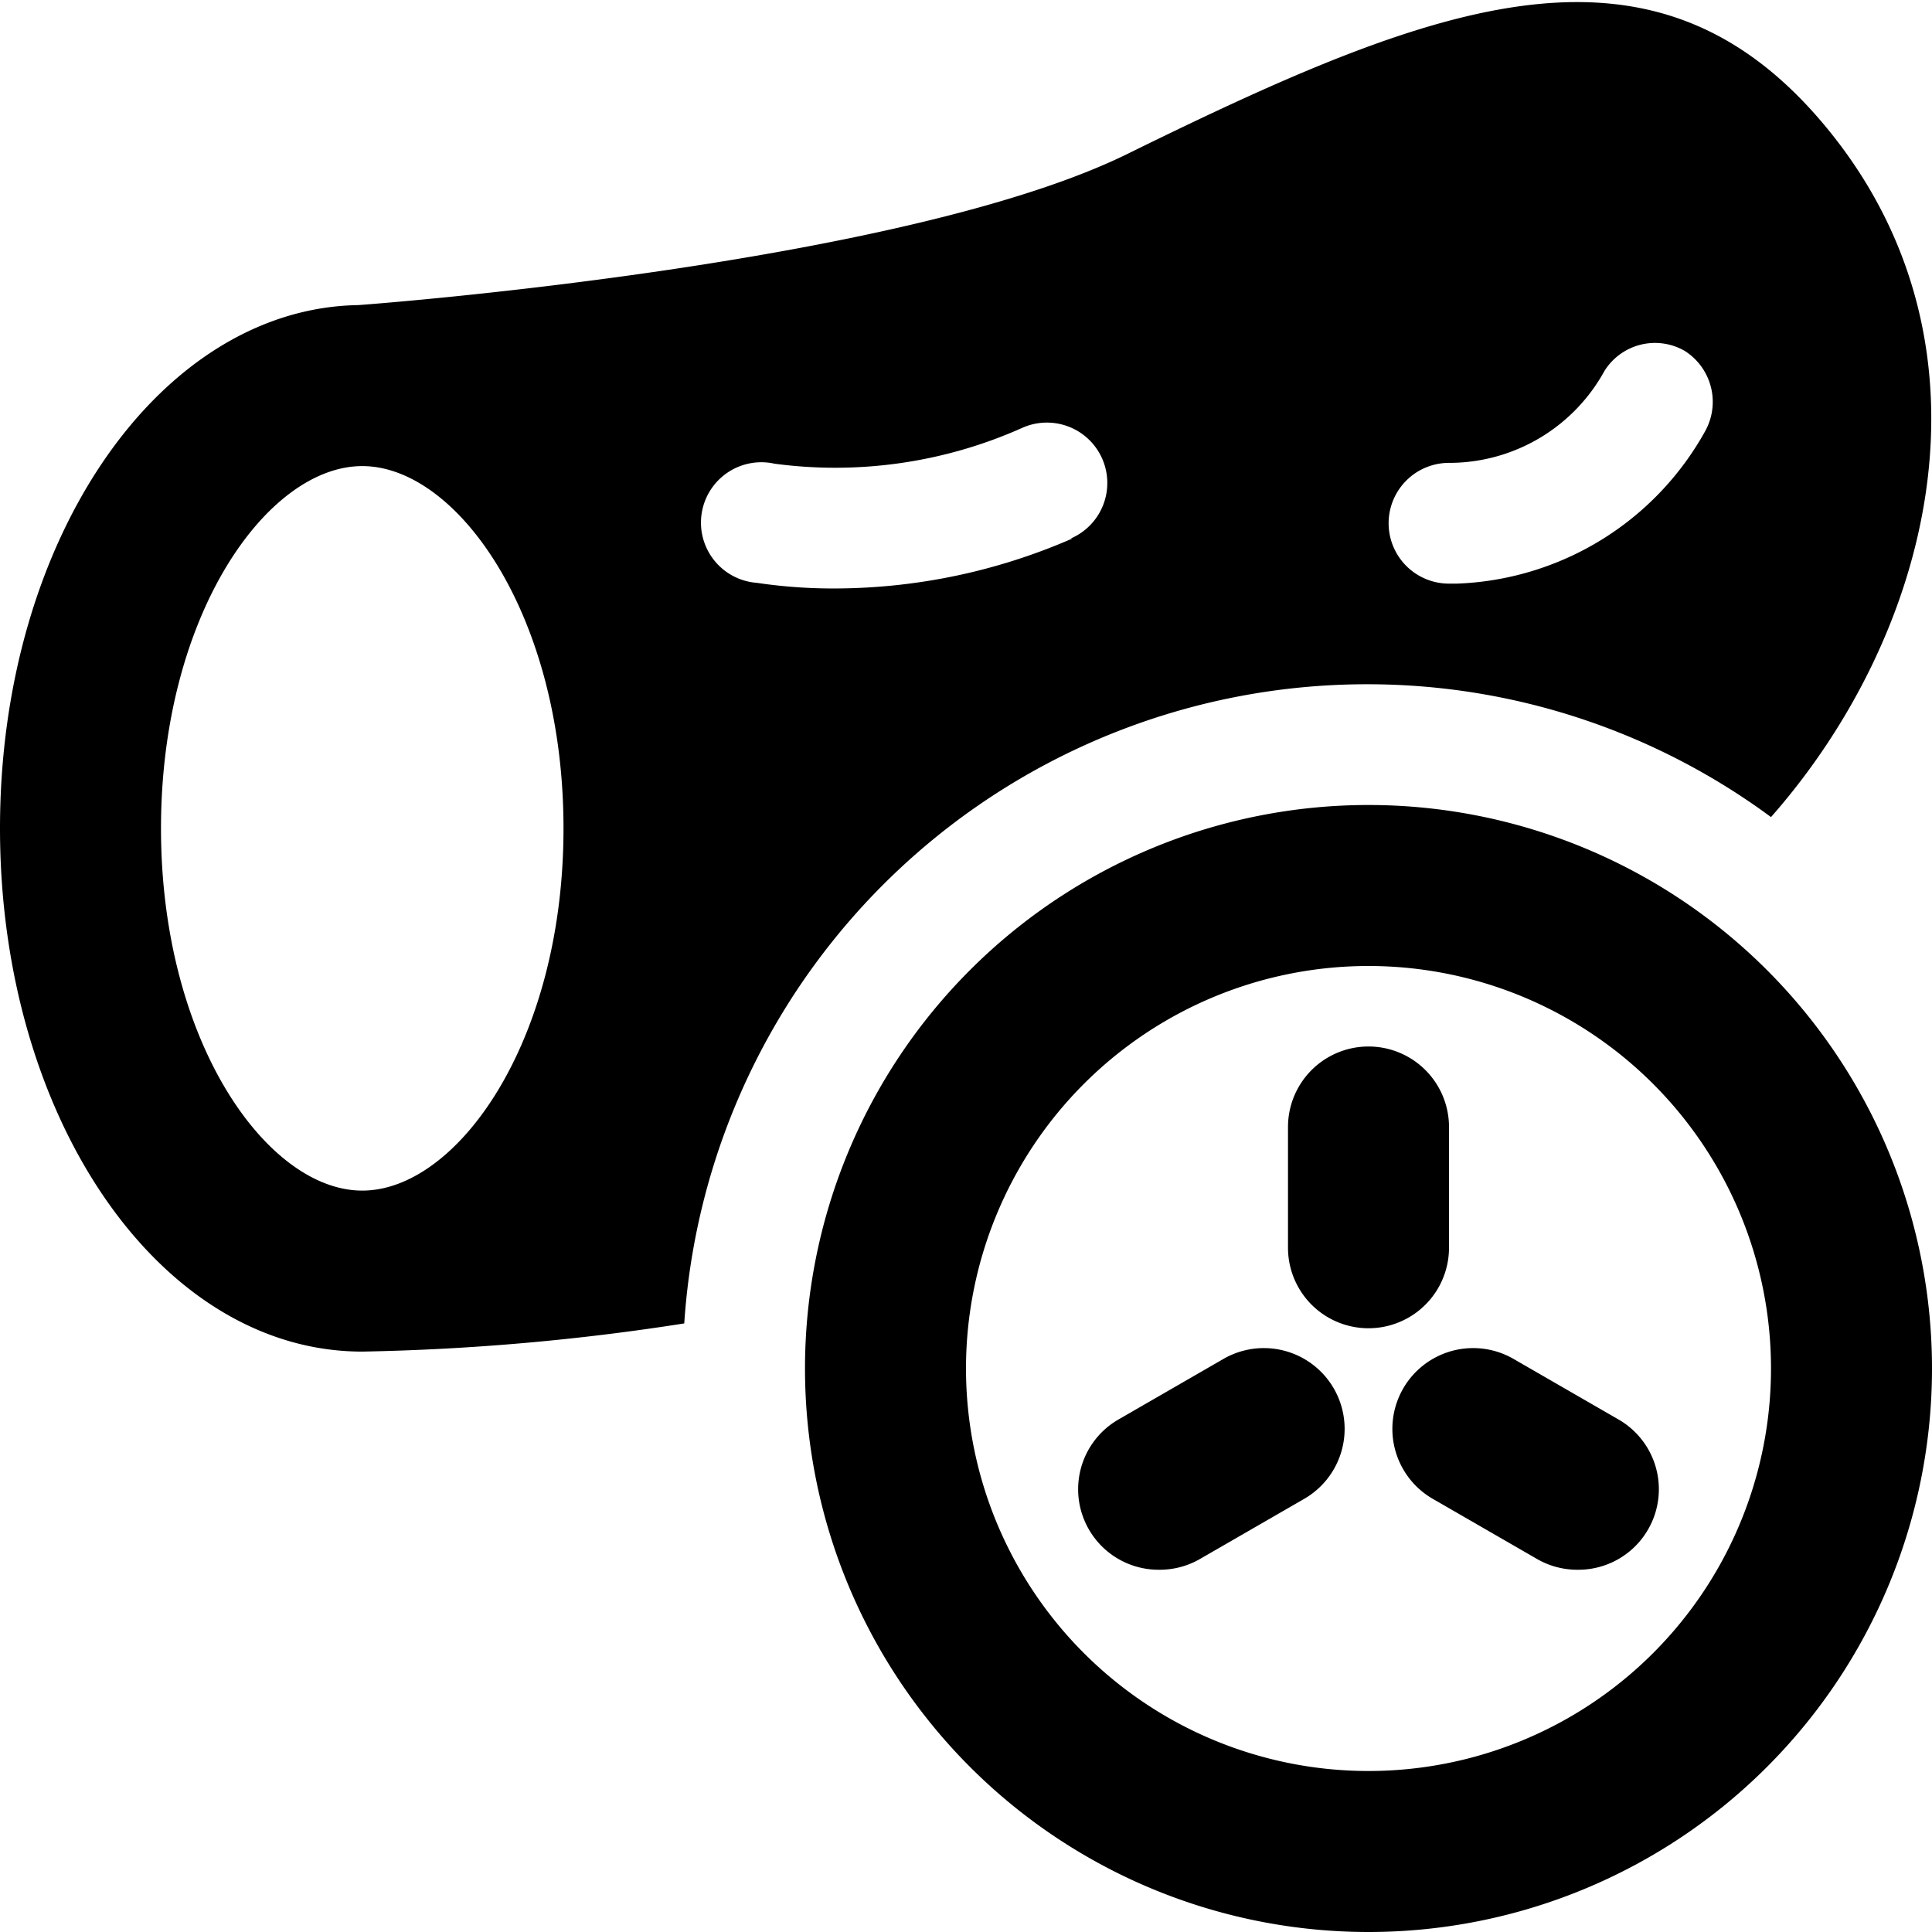
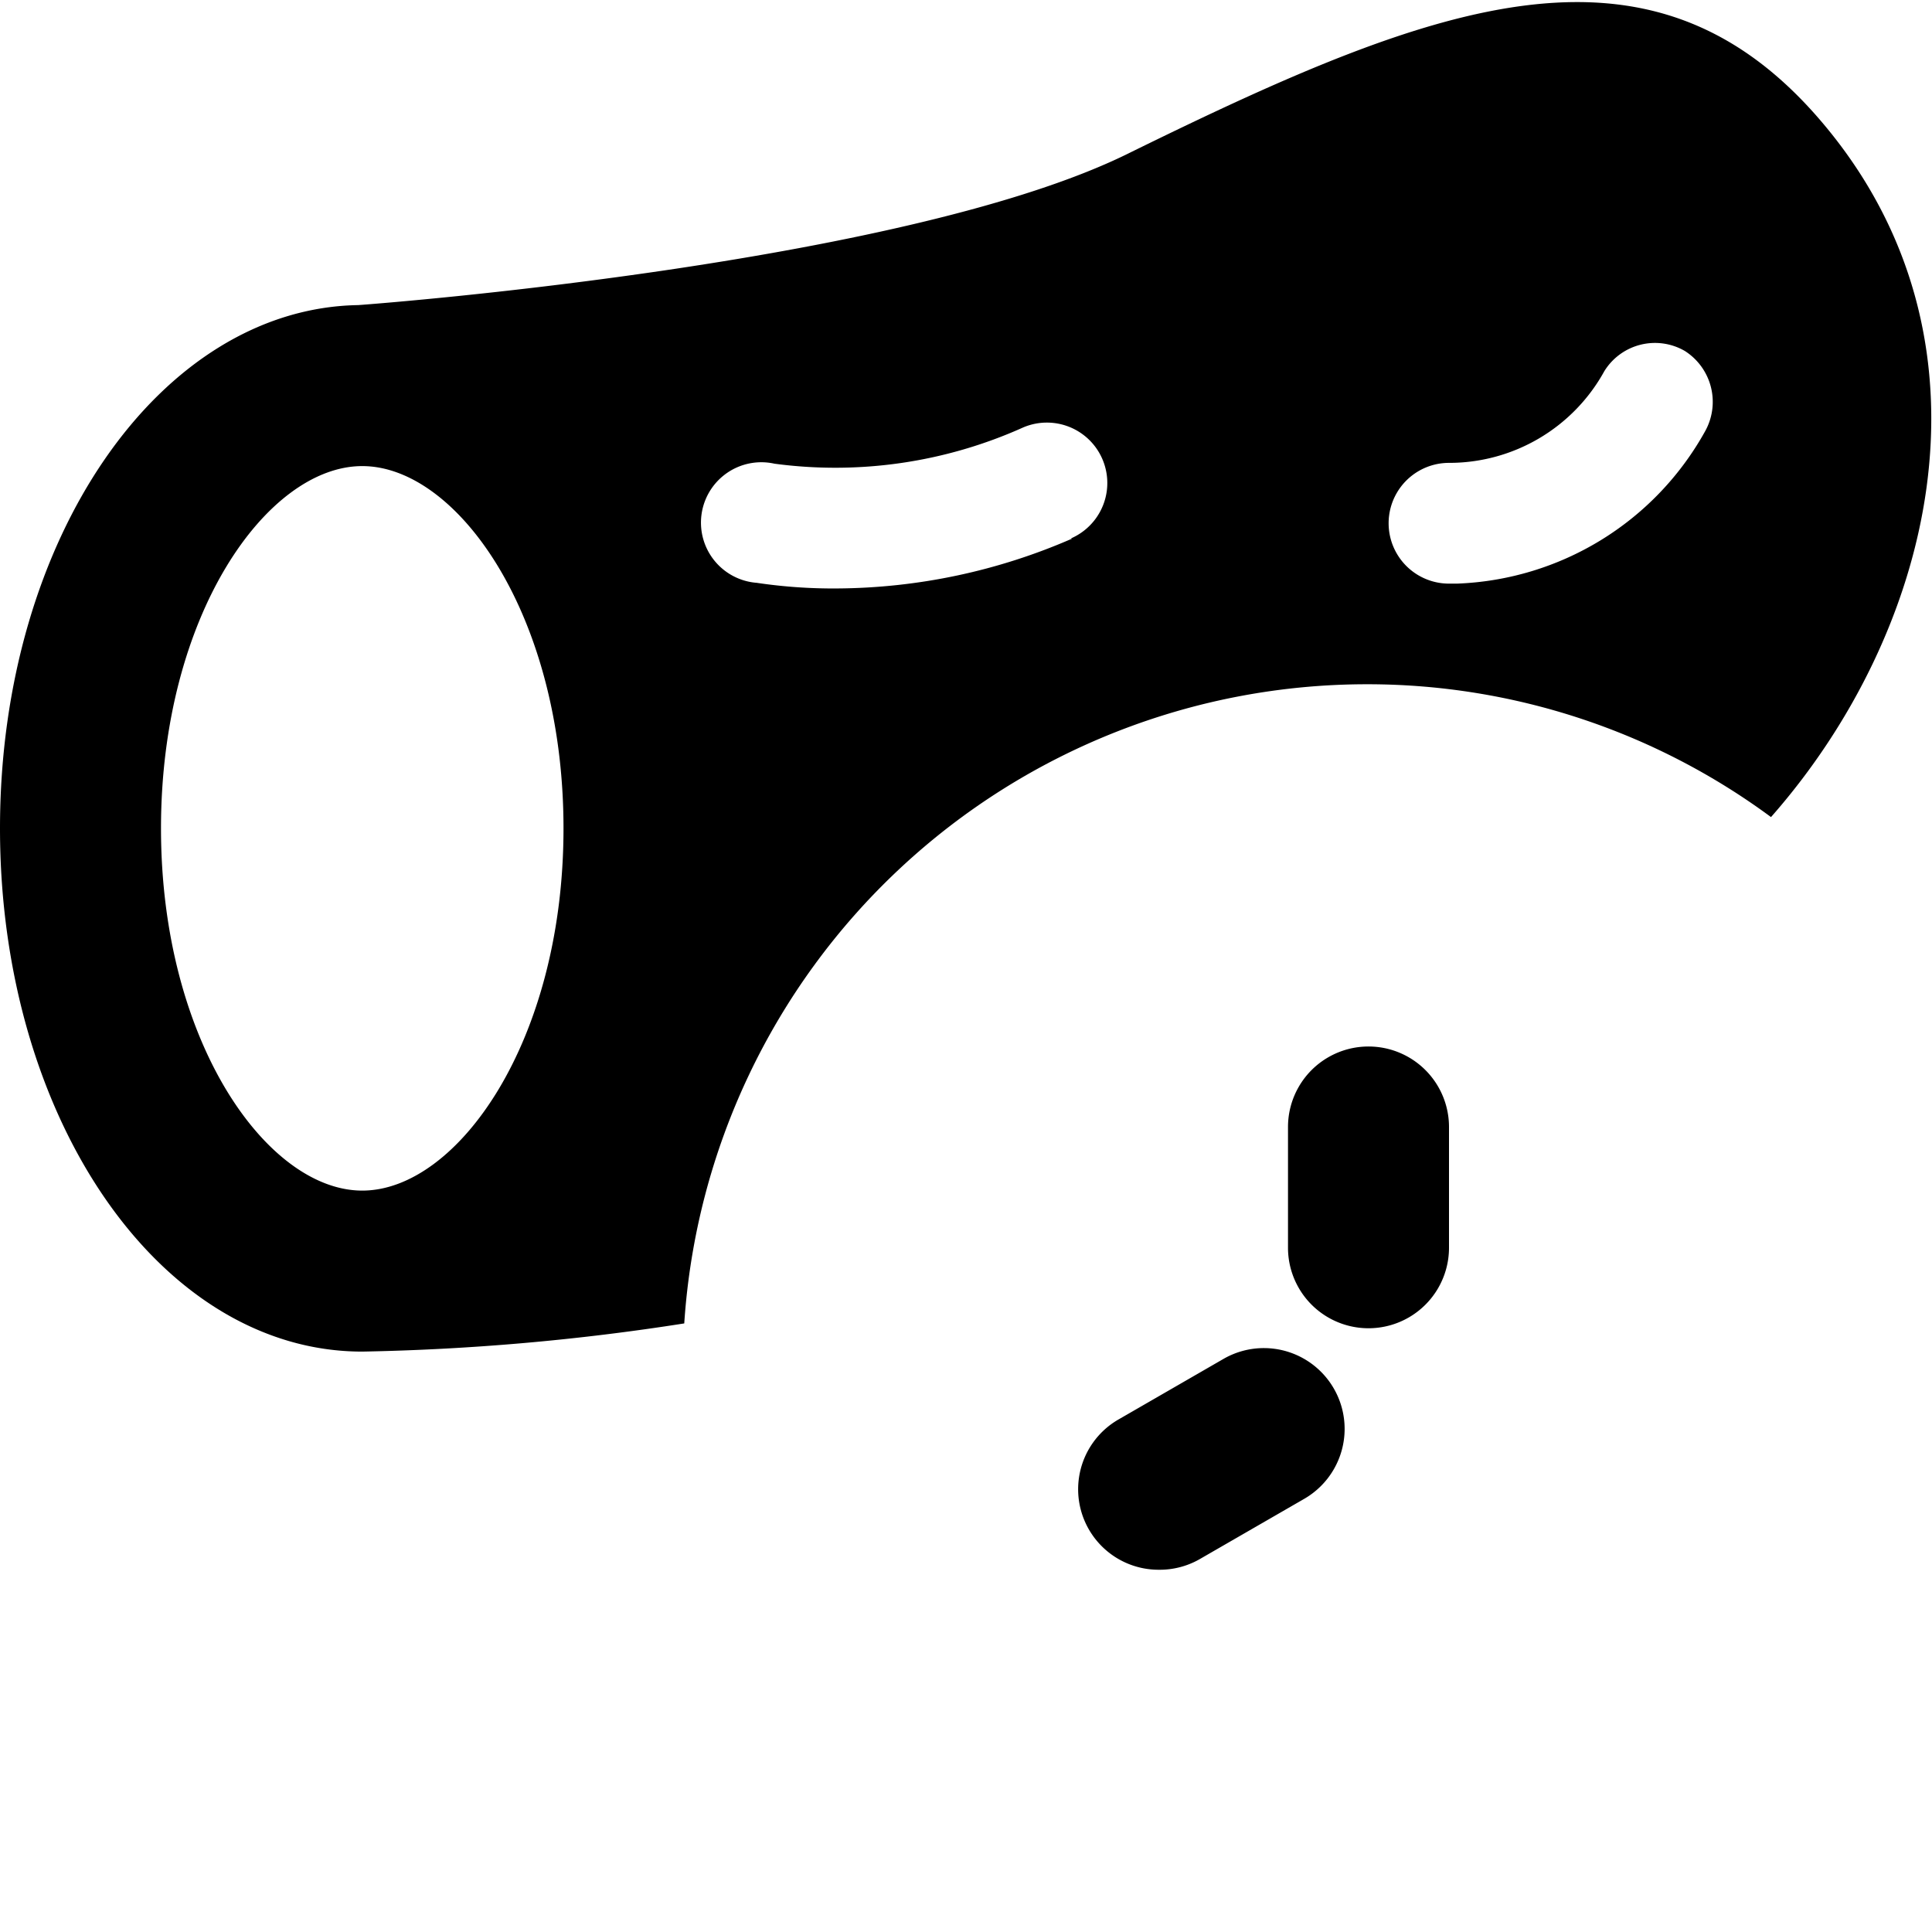
<svg xmlns="http://www.w3.org/2000/svg" viewBox="0 0 24 24">
  <g>
    <path d="M17 8.5a8.44 8.44 0 0 1 5 1.65c2 -2.27 2.9 -5.8 0.75 -8.49s-4.85 -1.66 -8.7 0.23c-2.71 1.36 -9.18 1.87 -9.6 1.9C2 3.83 0 6.67 0 10.29s2 6.5 4.5 6.5a29.2 29.2 0 0 0 4 -0.35A8.5 8.5 0 0 1 17 8.5ZM4.5 5.79c1.18 0 2.5 1.85 2.5 4.5s-1.32 4.5 -2.5 4.5S2 12.94 2 10.29s1.32 -4.5 2.5 -4.5Zm8.82 0.9a7.4 7.4 0 0 1 -2.92 0.62 6.46 6.46 0 0 1 -1 -0.07 0.75 0.75 0 1 1 0.22 -1.48 5.69 5.69 0 0 0 3.09 -0.45 0.75 0.75 0 1 1 0.59 1.38Zm4.68 0.56a0.75 0.75 0 0 1 0 -1.5 2.2 2.2 0 0 0 1.93 -1.14 0.74 0.74 0 0 1 1 -0.25 0.75 0.75 0 0 1 0.25 1 3.68 3.68 0 0 1 -3.08 1.89Z" fill="#000000" stroke-width="1" />
-     <path d="M17 10a7 7 0 1 0 7 7 7 7 0 0 0 -7 -7Zm0 12a5 5 0 1 1 5 -5 5 5 0 0 1 -5 5Z" fill="#000000" stroke-width="1" />
    <path d="M18 15.5V14a1 1 0 0 0 -2 0v1.5a1 1 0 0 0 2 0Z" fill="#000000" stroke-width="1" />
    <path d="m15.2 16.88 -1.3 0.75a1 1 0 0 0 0.5 1.87 1 1 0 0 0 0.5 -0.13l1.3 -0.75a1 1 0 0 0 -1 -1.74Z" fill="#000000" stroke-width="1" />
-     <path d="m20.1 17.63 -1.3 -0.75a1 1 0 0 0 -1 1.74l1.3 0.75a1 1 0 0 0 0.5 0.13 1 1 0 0 0 0.5 -1.87Z" fill="#000000" stroke-width="1" />
  </g>
</svg>